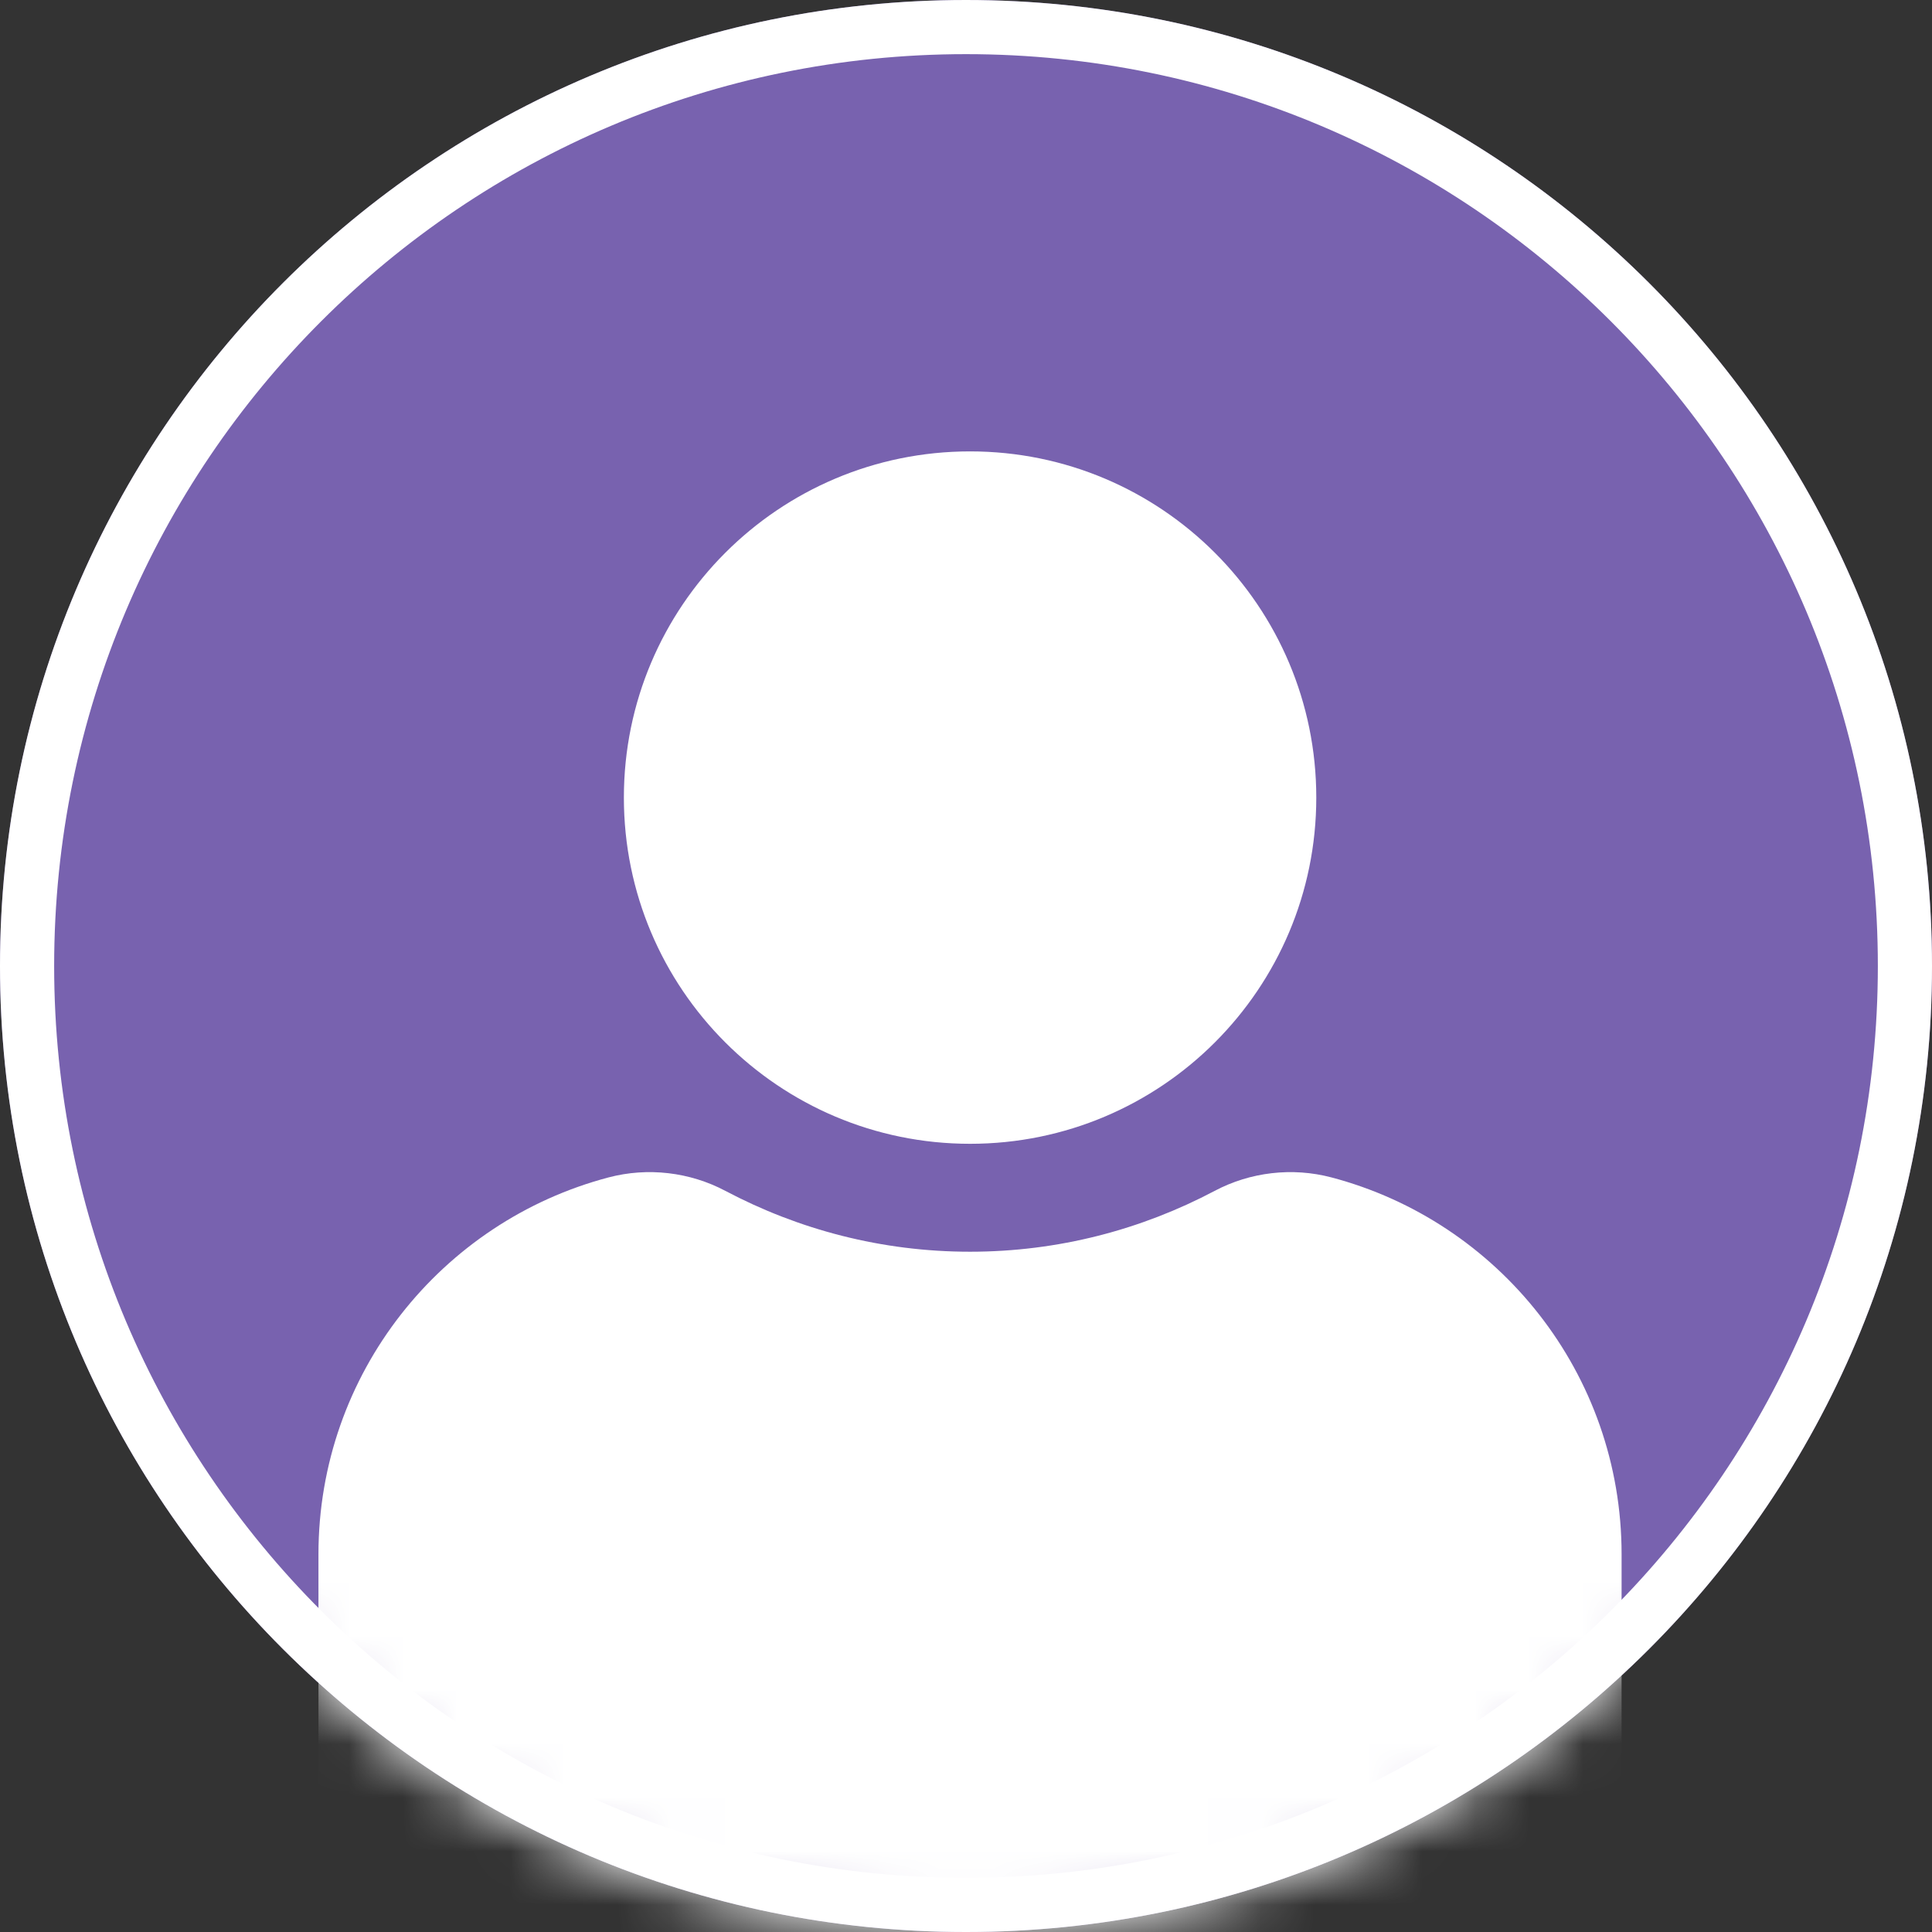
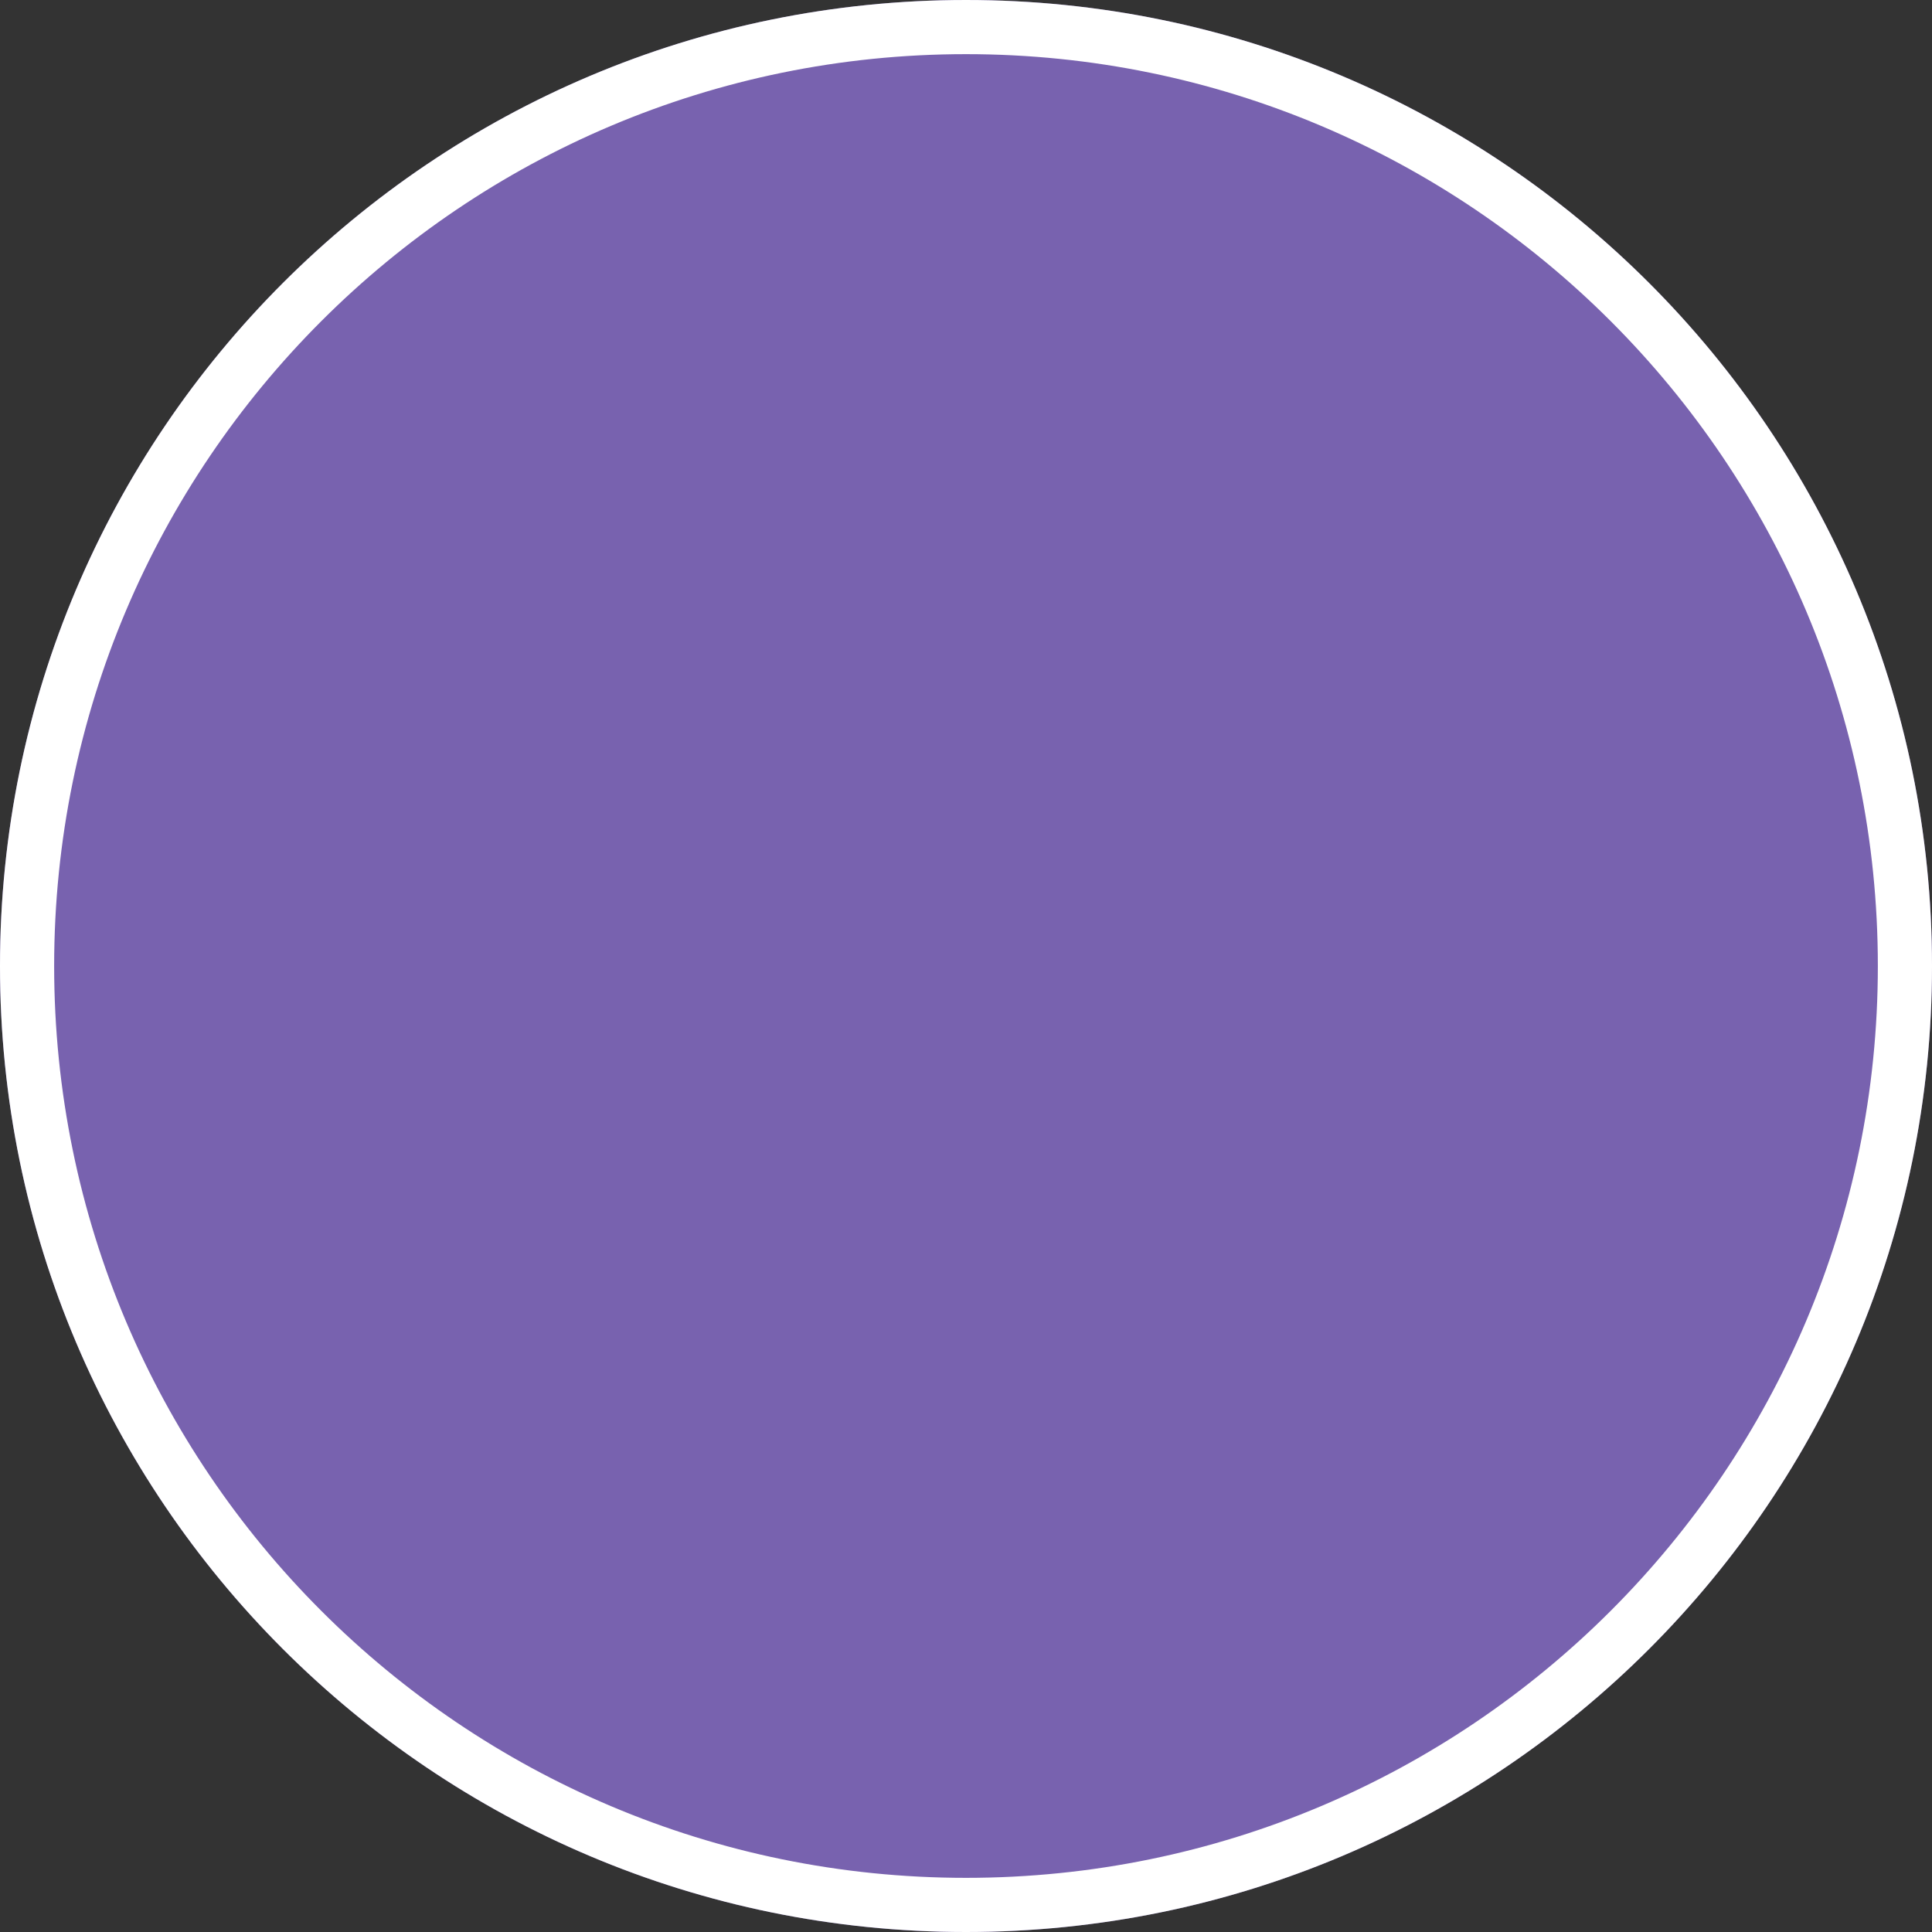
<svg xmlns="http://www.w3.org/2000/svg" width="36" height="36" viewBox="0 0 36 36" fill="none">
  <rect x="0" y="0" width="36" height="36" fill="#333333" stroke="none" />
  <path d="M36 18C36 27.941 27.941 36 18 36C8.059 36 0 27.941 0 18C0 8.059 8.059 0 18 0C27.941 0 36 8.059 36 18Z" fill="#7862AF" />
  <path fill-rule="evenodd" clip-rule="evenodd" d="M18 34.991C27.384 34.991 34.991 27.384 34.991 18C34.991 8.616 27.384 1.009 18 1.009C8.616 1.009 1.009 8.616 1.009 18C1.009 27.384 8.616 34.991 18 34.991ZM18 36C27.941 36 36 27.941 36 18C36 8.059 27.941 0 18 0C8.059 0 0 8.059 0 18C0 27.941 8.059 36 18 36Z" fill="white" />
  <mask id="mask0_730_16220" style="mask-type:alpha" maskUnits="userSpaceOnUse" x="0" y="0" width="36" height="36">
    <path d="M36 18C36 27.941 27.941 36 18 36C8.059 36 0 27.941 0 18C0 8.059 8.059 0 18 0C27.941 0 36 8.059 36 18Z" fill="#7862AF" />
  </mask>
  <g mask="url(#mask0_730_16220)">
-     <path fill-rule="evenodd" clip-rule="evenodd" d="M11.625 14.862C11.625 18.425 14.513 21.313 18.076 21.313C21.639 21.313 24.527 18.425 24.527 14.862C24.527 11.299 21.639 8.411 18.076 8.411C14.513 8.411 11.625 11.299 11.625 14.862Z" fill="white" />
-     <path fill-rule="evenodd" clip-rule="evenodd" d="M5.934 38.717C5.934 40.933 7.73 42.73 9.946 42.73H26.204C28.42 42.73 30.216 40.933 30.216 38.717V28.962C30.216 25.591 27.921 22.759 24.808 21.939C24.079 21.747 23.297 21.839 22.634 22.19C21.27 22.911 19.723 23.324 18.075 23.324C16.427 23.324 14.88 22.911 13.516 22.19C12.853 21.839 12.07 21.747 11.341 21.939C8.229 22.759 5.934 25.591 5.934 28.962V38.717Z" fill="white" />
-   </g>
+     </g>
</svg>